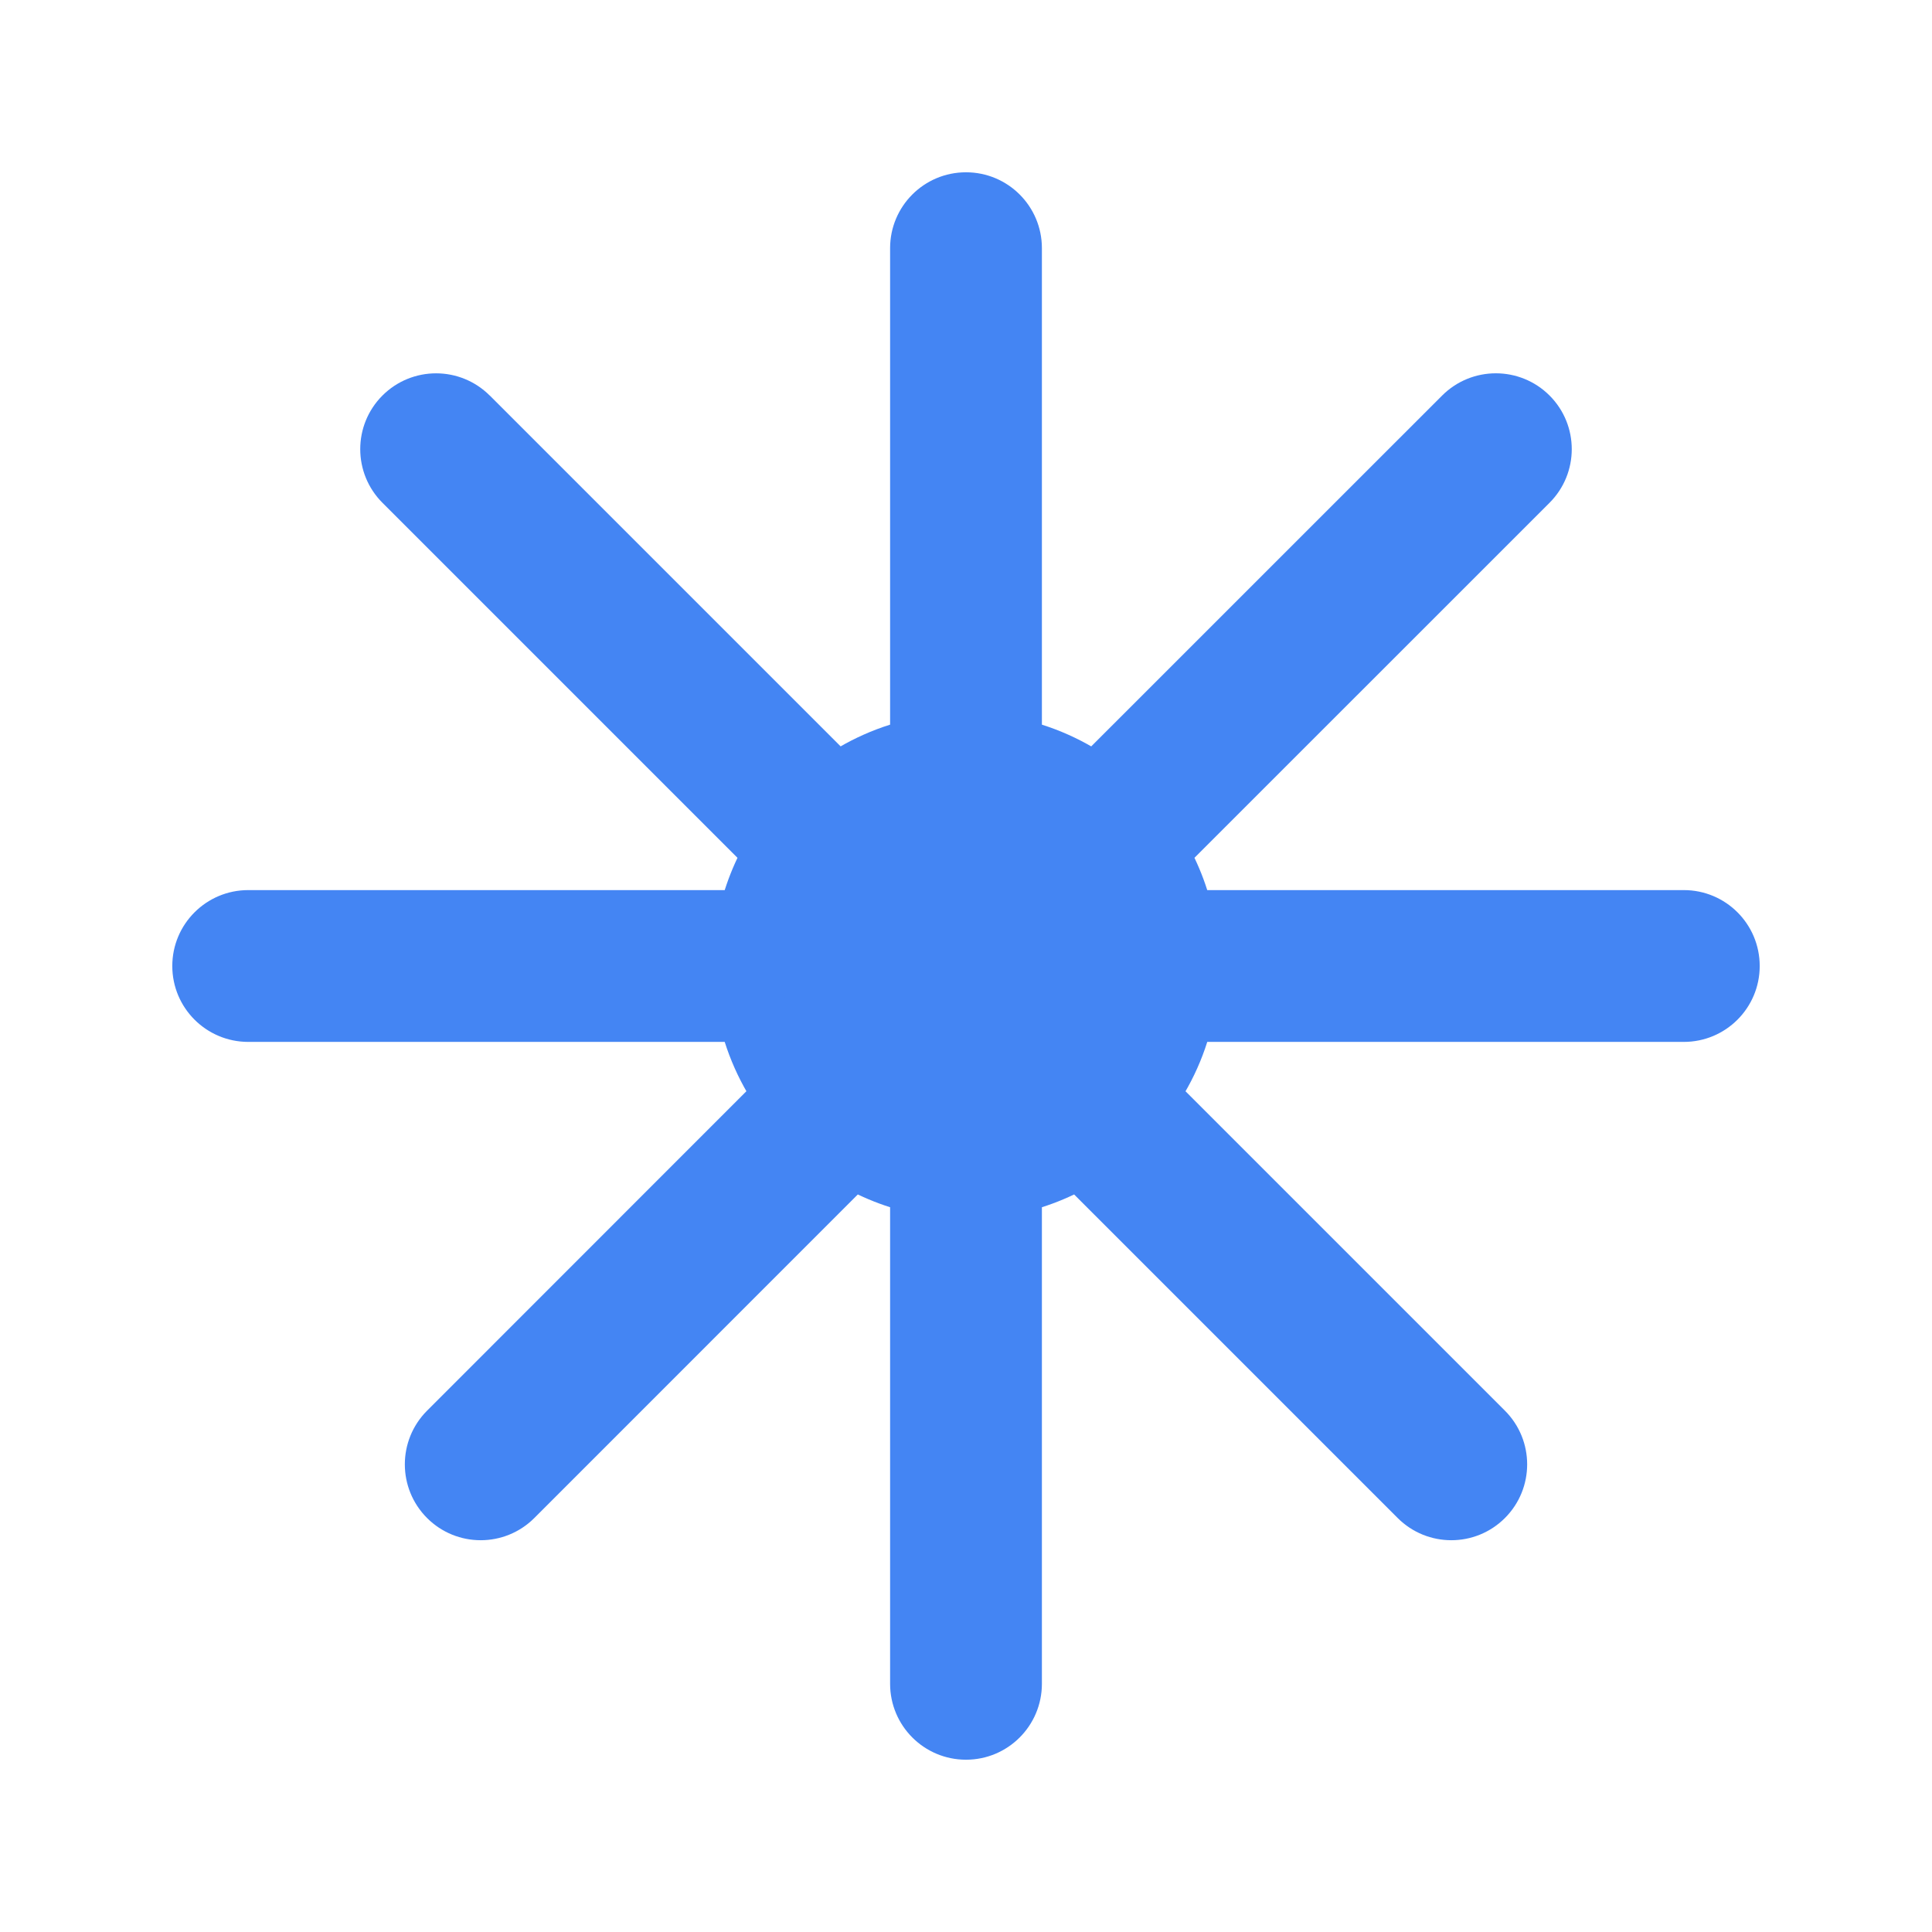
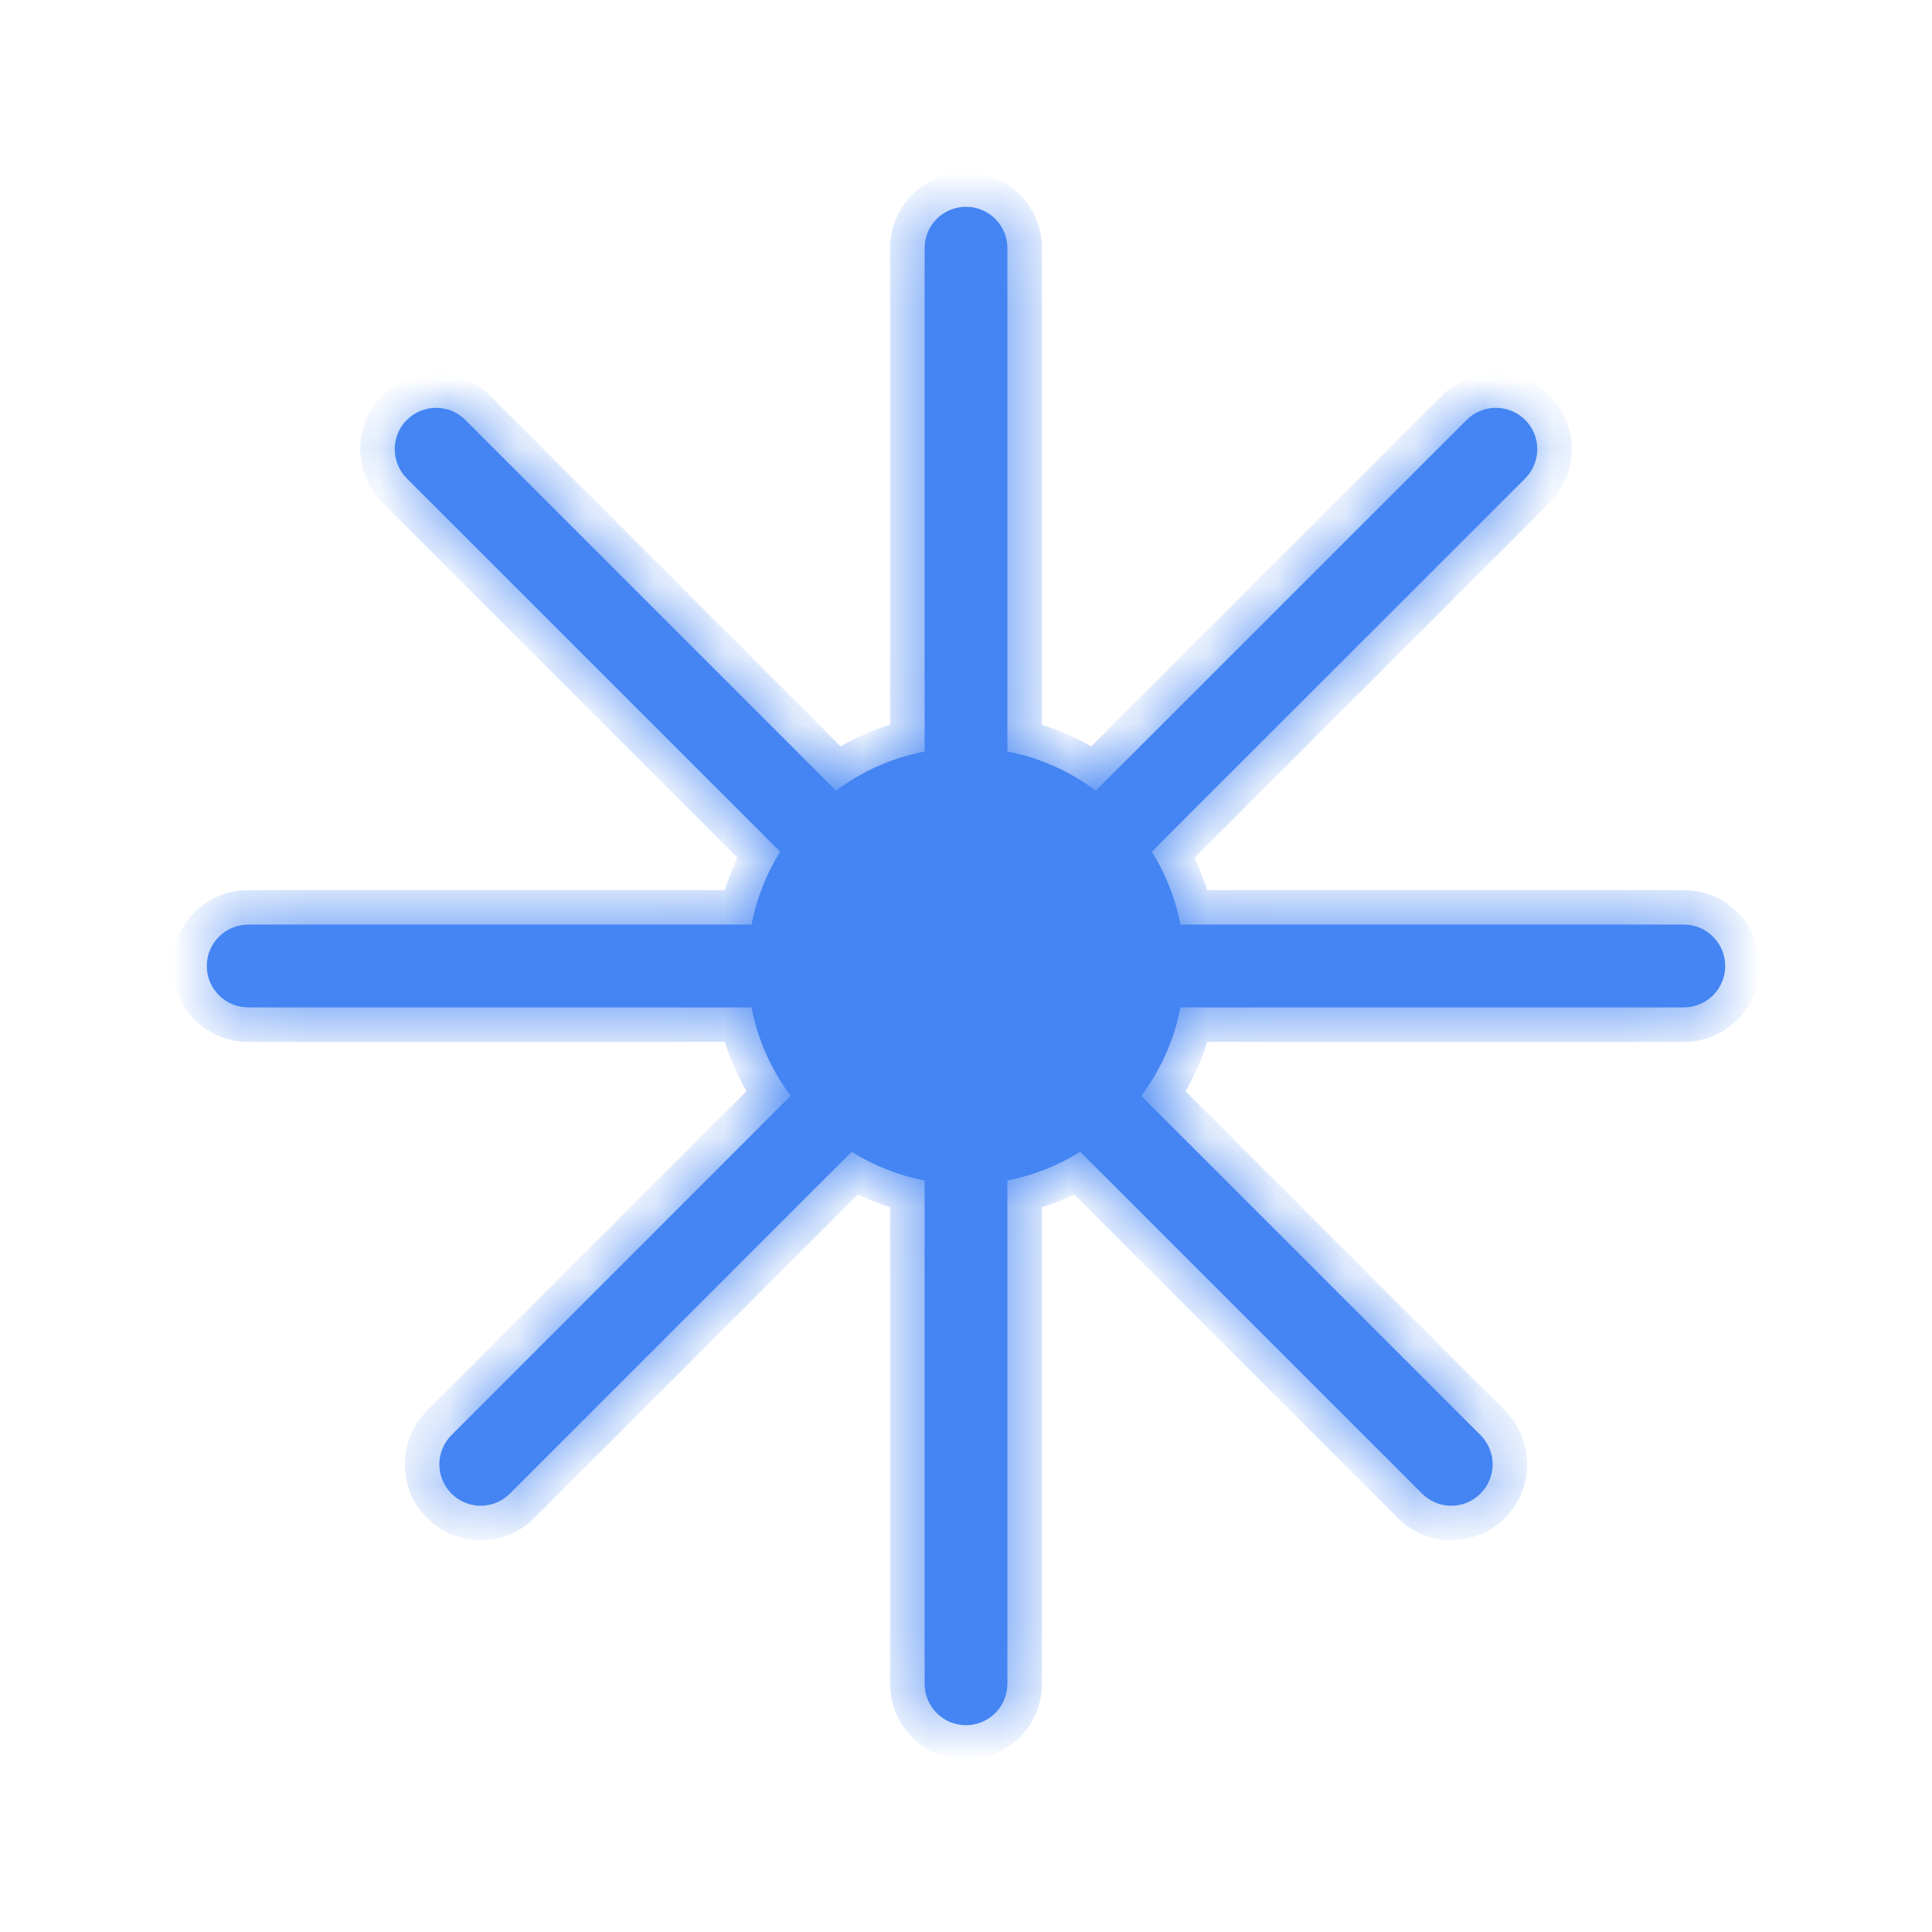
<svg xmlns="http://www.w3.org/2000/svg" preserveAspectRatio="none" width="100%" height="100%" overflow="visible" style="display: block;" viewBox="0 0 28 28" fill="none">
  <g id="Frame 657">
    <g id="Union">
      <mask id="path-2-outside-1_4011_3812" maskUnits="userSpaceOnUse" x="1.997" y="1.997" width="24" height="24" fill="black">
-         <rect fill="white" x="1.997" y="1.997" width="24" height="24" />
        <path d="M14 2.997C14.331 2.997 14.6 3.265 14.6 3.597V10.891C15.074 10.982 15.508 11.181 15.882 11.458L21.255 6.086C21.489 5.852 21.869 5.852 22.104 6.086C22.338 6.32 22.337 6.699 22.104 6.934L16.693 12.343C16.891 12.663 17.035 13.018 17.108 13.4H24.403C24.735 13.4 25.003 13.669 25.003 14C25.003 14.331 24.735 14.6 24.403 14.6H17.108C17.017 15.074 16.818 15.509 16.541 15.883L21.457 20.799C21.691 21.033 21.691 21.412 21.457 21.646C21.223 21.881 20.844 21.881 20.609 21.646L15.656 16.693C15.336 16.89 14.981 17.035 14.6 17.108V24.403C14.599 24.735 14.331 25.003 14 25.003C13.669 25.003 13.401 24.735 13.4 24.403V17.108C13.018 17.035 12.663 16.891 12.343 16.693L7.391 21.646C7.156 21.881 6.777 21.881 6.543 21.646C6.309 21.412 6.309 21.033 6.543 20.799L11.458 15.882C11.181 15.508 10.982 15.074 10.892 14.6H3.597C3.265 14.599 2.997 14.331 2.997 14C2.997 13.669 3.265 13.401 3.597 13.4H10.892C10.965 13.018 11.108 12.663 11.306 12.343L5.896 6.934C5.663 6.699 5.662 6.32 5.896 6.086C6.131 5.852 6.51 5.852 6.744 6.086L12.116 11.458C12.49 11.181 12.926 10.982 13.4 10.891V3.597C13.4 3.265 13.669 2.997 14 2.997Z" />
      </mask>
      <path d="M14 2.997C14.331 2.997 14.6 3.265 14.6 3.597V10.891C15.074 10.982 15.508 11.181 15.882 11.458L21.255 6.086C21.489 5.852 21.869 5.852 22.104 6.086C22.338 6.32 22.337 6.699 22.104 6.934L16.693 12.343C16.891 12.663 17.035 13.018 17.108 13.4H24.403C24.735 13.4 25.003 13.669 25.003 14C25.003 14.331 24.735 14.6 24.403 14.6H17.108C17.017 15.074 16.818 15.509 16.541 15.883L21.457 20.799C21.691 21.033 21.691 21.412 21.457 21.646C21.223 21.881 20.844 21.881 20.609 21.646L15.656 16.693C15.336 16.89 14.981 17.035 14.6 17.108V24.403C14.599 24.735 14.331 25.003 14 25.003C13.669 25.003 13.401 24.735 13.4 24.403V17.108C13.018 17.035 12.663 16.891 12.343 16.693L7.391 21.646C7.156 21.881 6.777 21.881 6.543 21.646C6.309 21.412 6.309 21.033 6.543 20.799L11.458 15.882C11.181 15.508 10.982 15.074 10.892 14.6H3.597C3.265 14.599 2.997 14.331 2.997 14C2.997 13.669 3.265 13.401 3.597 13.4H10.892C10.965 13.018 11.108 12.663 11.306 12.343L5.896 6.934C5.663 6.699 5.662 6.32 5.896 6.086C6.131 5.852 6.51 5.852 6.744 6.086L12.116 11.458C12.49 11.181 12.926 10.982 13.4 10.891V3.597C13.4 3.265 13.669 2.997 14 2.997Z" fill="#4485F3" />
      <path d="M14 2.997L14 2.497L14 2.497L14 2.997ZM14.6 3.597L15.1 3.597L15.1 3.597L14.6 3.597ZM14.6 10.891H14.1V11.304L14.505 11.382L14.6 10.891ZM15.882 11.458L15.584 11.86L15.93 12.117L16.235 11.812L15.882 11.458ZM21.255 6.086L21.608 6.44L21.608 6.439L21.255 6.086ZM22.104 6.086L22.457 5.732L22.457 5.732L22.104 6.086ZM22.104 6.934L22.457 7.287L22.457 7.287L22.104 6.934ZM16.693 12.343L16.34 11.989L16.06 12.269L16.268 12.605L16.693 12.343ZM17.108 13.4L16.617 13.495L16.695 13.9H17.108V13.4ZM24.403 13.4L24.403 12.9H24.403V13.4ZM25.003 14L25.503 14V14L25.003 14ZM24.403 14.6L24.403 15.1L24.403 15.1L24.403 14.6ZM17.108 14.6V14.1H16.695L16.617 14.505L17.108 14.6ZM16.541 15.883L16.14 15.585L15.882 15.931L16.188 16.236L16.541 15.883ZM21.457 20.799L21.811 20.445L21.811 20.445L21.457 20.799ZM21.457 21.646L21.811 22L21.811 22L21.457 21.646ZM20.609 21.646L20.256 22L20.256 22L20.609 21.646ZM15.656 16.693L16.01 16.34L15.73 16.06L15.394 16.268L15.656 16.693ZM14.6 17.108L14.505 16.617L14.1 16.695V17.108H14.6ZM14.6 24.403L15.1 24.404V24.403H14.6ZM14 25.003L14 25.503L14 25.503L14 25.003ZM13.4 24.403L12.9 24.403L12.9 24.404L13.4 24.403ZM13.4 17.108H13.9V16.695L13.495 16.617L13.4 17.108ZM12.343 16.693L12.605 16.268L12.269 16.06L11.989 16.34L12.343 16.693ZM7.391 21.646L7.744 22L7.744 22L7.391 21.646ZM6.543 21.646L6.189 22L6.189 22L6.543 21.646ZM6.543 20.799L6.189 20.445L6.189 20.445L6.543 20.799ZM11.458 15.882L11.812 16.235L12.117 15.93L11.86 15.584L11.458 15.882ZM10.892 14.6L11.383 14.505L11.305 14.1H10.892V14.6ZM3.597 14.6L3.596 15.1H3.597V14.6ZM2.997 14L2.497 14L2.497 14L2.997 14ZM3.597 13.4L3.597 12.9L3.596 12.9L3.597 13.4ZM10.892 13.4V13.9H11.305L11.383 13.495L10.892 13.4ZM11.306 12.343L11.731 12.605L11.939 12.269L11.659 11.989L11.306 12.343ZM5.896 6.934L5.543 7.287L5.543 7.287L5.896 6.934ZM5.896 6.086L5.543 5.732L5.543 5.732L5.896 6.086ZM6.744 6.086L7.098 5.732L7.097 5.732L6.744 6.086ZM12.116 11.458L11.763 11.812L12.068 12.117L12.414 11.86L12.116 11.458ZM13.4 10.891L13.495 11.382L13.9 11.304V10.891H13.4ZM13.4 3.597L12.9 3.597V3.597H13.4ZM14 2.997L14 3.497C14.055 3.497 14.1 3.541 14.1 3.597L14.6 3.597L15.1 3.597C15.1 2.989 14.608 2.497 14 2.497L14 2.997ZM14.6 3.597H14.1V10.891H14.6H15.1V3.597H14.6ZM14.6 10.891L14.505 11.382C14.902 11.458 15.267 11.625 15.584 11.86L15.882 11.458L16.18 11.056C15.749 10.737 15.246 10.505 14.694 10.4L14.6 10.891ZM15.882 11.458L16.235 11.812L21.608 6.44L21.255 6.086L20.901 5.732L15.528 11.104L15.882 11.458ZM21.255 6.086L21.608 6.439C21.648 6.4 21.711 6.4 21.75 6.439L22.104 6.086L22.457 5.732C22.027 5.303 21.331 5.303 20.901 5.732L21.255 6.086ZM22.104 6.086L21.75 6.439C21.789 6.478 21.789 6.541 21.75 6.58L22.104 6.934L22.457 7.287C22.886 6.858 22.887 6.162 22.457 5.732L22.104 6.086ZM22.104 6.934L21.75 6.58L16.34 11.989L16.693 12.343L17.047 12.696L22.457 7.287L22.104 6.934ZM16.693 12.343L16.268 12.605C16.435 12.877 16.556 13.176 16.617 13.495L17.108 13.4L17.599 13.306C17.514 12.861 17.346 12.448 17.119 12.08L16.693 12.343ZM17.108 13.4V13.9H24.403V13.4V12.9H17.108V13.4ZM24.403 13.4L24.403 13.9C24.459 13.9 24.503 13.945 24.503 14L25.003 14L25.503 14C25.503 13.392 25.011 12.9 24.403 12.9L24.403 13.4ZM25.003 14L24.503 14C24.503 14.055 24.459 14.1 24.403 14.1L24.403 14.6L24.403 15.1C25.011 15.1 25.503 14.608 25.503 14L25.003 14ZM24.403 14.6V14.1H17.108V14.6V15.1H24.403V14.6ZM17.108 14.6L16.617 14.505C16.541 14.902 16.374 15.268 16.14 15.585L16.541 15.883L16.942 16.181C17.262 15.75 17.494 15.246 17.599 14.694L17.108 14.6ZM16.541 15.883L16.188 16.236L21.104 21.152L21.457 20.799L21.811 20.445L16.895 15.529L16.541 15.883ZM21.457 20.799L21.103 21.152C21.142 21.192 21.142 21.254 21.104 21.293L21.457 21.646L21.811 22C22.24 21.57 22.24 20.875 21.811 20.445L21.457 20.799ZM21.457 21.646L21.104 21.293C21.065 21.332 21.002 21.332 20.963 21.293L20.609 21.646L20.256 22C20.685 22.429 21.381 22.43 21.811 22L21.457 21.646ZM20.609 21.646L20.963 21.293L16.01 16.34L15.656 16.693L15.303 17.047L20.256 22L20.609 21.646ZM15.656 16.693L15.394 16.268C15.122 16.435 14.823 16.556 14.505 16.617L14.6 17.108L14.694 17.599C15.139 17.514 15.551 17.346 15.919 17.119L15.656 16.693ZM14.6 17.108H14.1V24.403H14.6H15.1V17.108H14.6ZM14.6 24.403L14.1 24.403C14.1 24.459 14.055 24.503 14 24.503L14 25.003L14 25.503C14.608 25.503 15.099 25.011 15.1 24.404L14.6 24.403ZM14 25.003L14 24.503C13.945 24.503 13.9 24.459 13.9 24.403L13.4 24.403L12.9 24.404C12.901 25.011 13.392 25.503 14 25.503L14 25.003ZM13.4 24.403H13.9V17.108H13.4H12.9V24.403H13.4ZM13.4 17.108L13.495 16.617C13.176 16.556 12.877 16.435 12.605 16.268L12.343 16.693L12.08 17.119C12.448 17.346 12.861 17.514 13.306 17.599L13.4 17.108ZM12.343 16.693L11.989 16.34L7.037 21.293L7.391 21.646L7.744 22L12.696 17.047L12.343 16.693ZM7.391 21.646L7.037 21.293C6.998 21.332 6.935 21.332 6.896 21.293L6.543 21.646L6.189 22C6.619 22.43 7.315 22.429 7.744 22L7.391 21.646ZM6.543 21.646L6.897 21.293C6.858 21.254 6.857 21.192 6.897 21.152L6.543 20.799L6.189 20.445C5.76 20.875 5.76 21.57 6.189 22L6.543 21.646ZM6.543 20.799L6.897 21.152L11.812 16.235L11.458 15.882L11.104 15.528L6.189 20.445L6.543 20.799ZM11.458 15.882L11.86 15.584C11.625 15.268 11.459 14.902 11.383 14.505L10.892 14.6L10.4 14.694C10.506 15.245 10.737 15.749 11.056 16.18L11.458 15.882ZM10.892 14.6V14.1H3.597V14.6V15.1H10.892V14.6ZM3.597 14.6L3.597 14.1C3.541 14.1 3.497 14.055 3.497 14L2.997 14L2.497 14C2.497 14.608 2.99 15.099 3.596 15.1L3.597 14.6ZM2.997 14L3.497 14C3.497 13.945 3.541 13.9 3.597 13.9L3.597 13.4L3.596 12.9C2.99 12.901 2.497 13.392 2.497 14L2.997 14ZM3.597 13.4V13.9H10.892V13.4V12.9H3.597V13.4ZM10.892 13.4L11.383 13.495C11.444 13.175 11.564 12.876 11.731 12.605L11.306 12.343L10.88 12.08C10.653 12.449 10.486 12.861 10.4 13.306L10.892 13.4ZM11.306 12.343L11.659 11.989L6.25 6.58L5.896 6.934L5.543 7.287L10.952 12.696L11.306 12.343ZM5.896 6.934L6.25 6.58C6.211 6.541 6.211 6.478 6.25 6.439L5.896 6.086L5.543 5.732C5.113 6.162 5.114 6.858 5.543 7.287L5.896 6.934ZM5.896 6.086L6.25 6.439C6.289 6.401 6.351 6.4 6.391 6.44L6.744 6.086L7.097 5.732C6.668 5.304 5.973 5.303 5.543 5.732L5.896 6.086ZM6.744 6.086L6.391 6.439L11.763 11.812L12.116 11.458L12.47 11.104L7.098 5.732L6.744 6.086ZM12.116 11.458L12.414 11.86C12.73 11.625 13.097 11.458 13.495 11.382L13.4 10.891L13.306 10.4C12.754 10.505 12.249 10.736 11.818 11.056L12.116 11.458ZM13.4 10.891H13.9V3.597H13.4H12.9V10.891H13.4ZM13.4 3.597L13.9 3.597C13.9 3.541 13.945 3.497 14 3.497L14 2.997L14 2.497C13.392 2.497 12.9 2.989 12.9 3.597L13.4 3.597Z" fill="#4485F3" mask="url(#path-2-outside-1_4011_3812)" />
    </g>
  </g>
</svg>